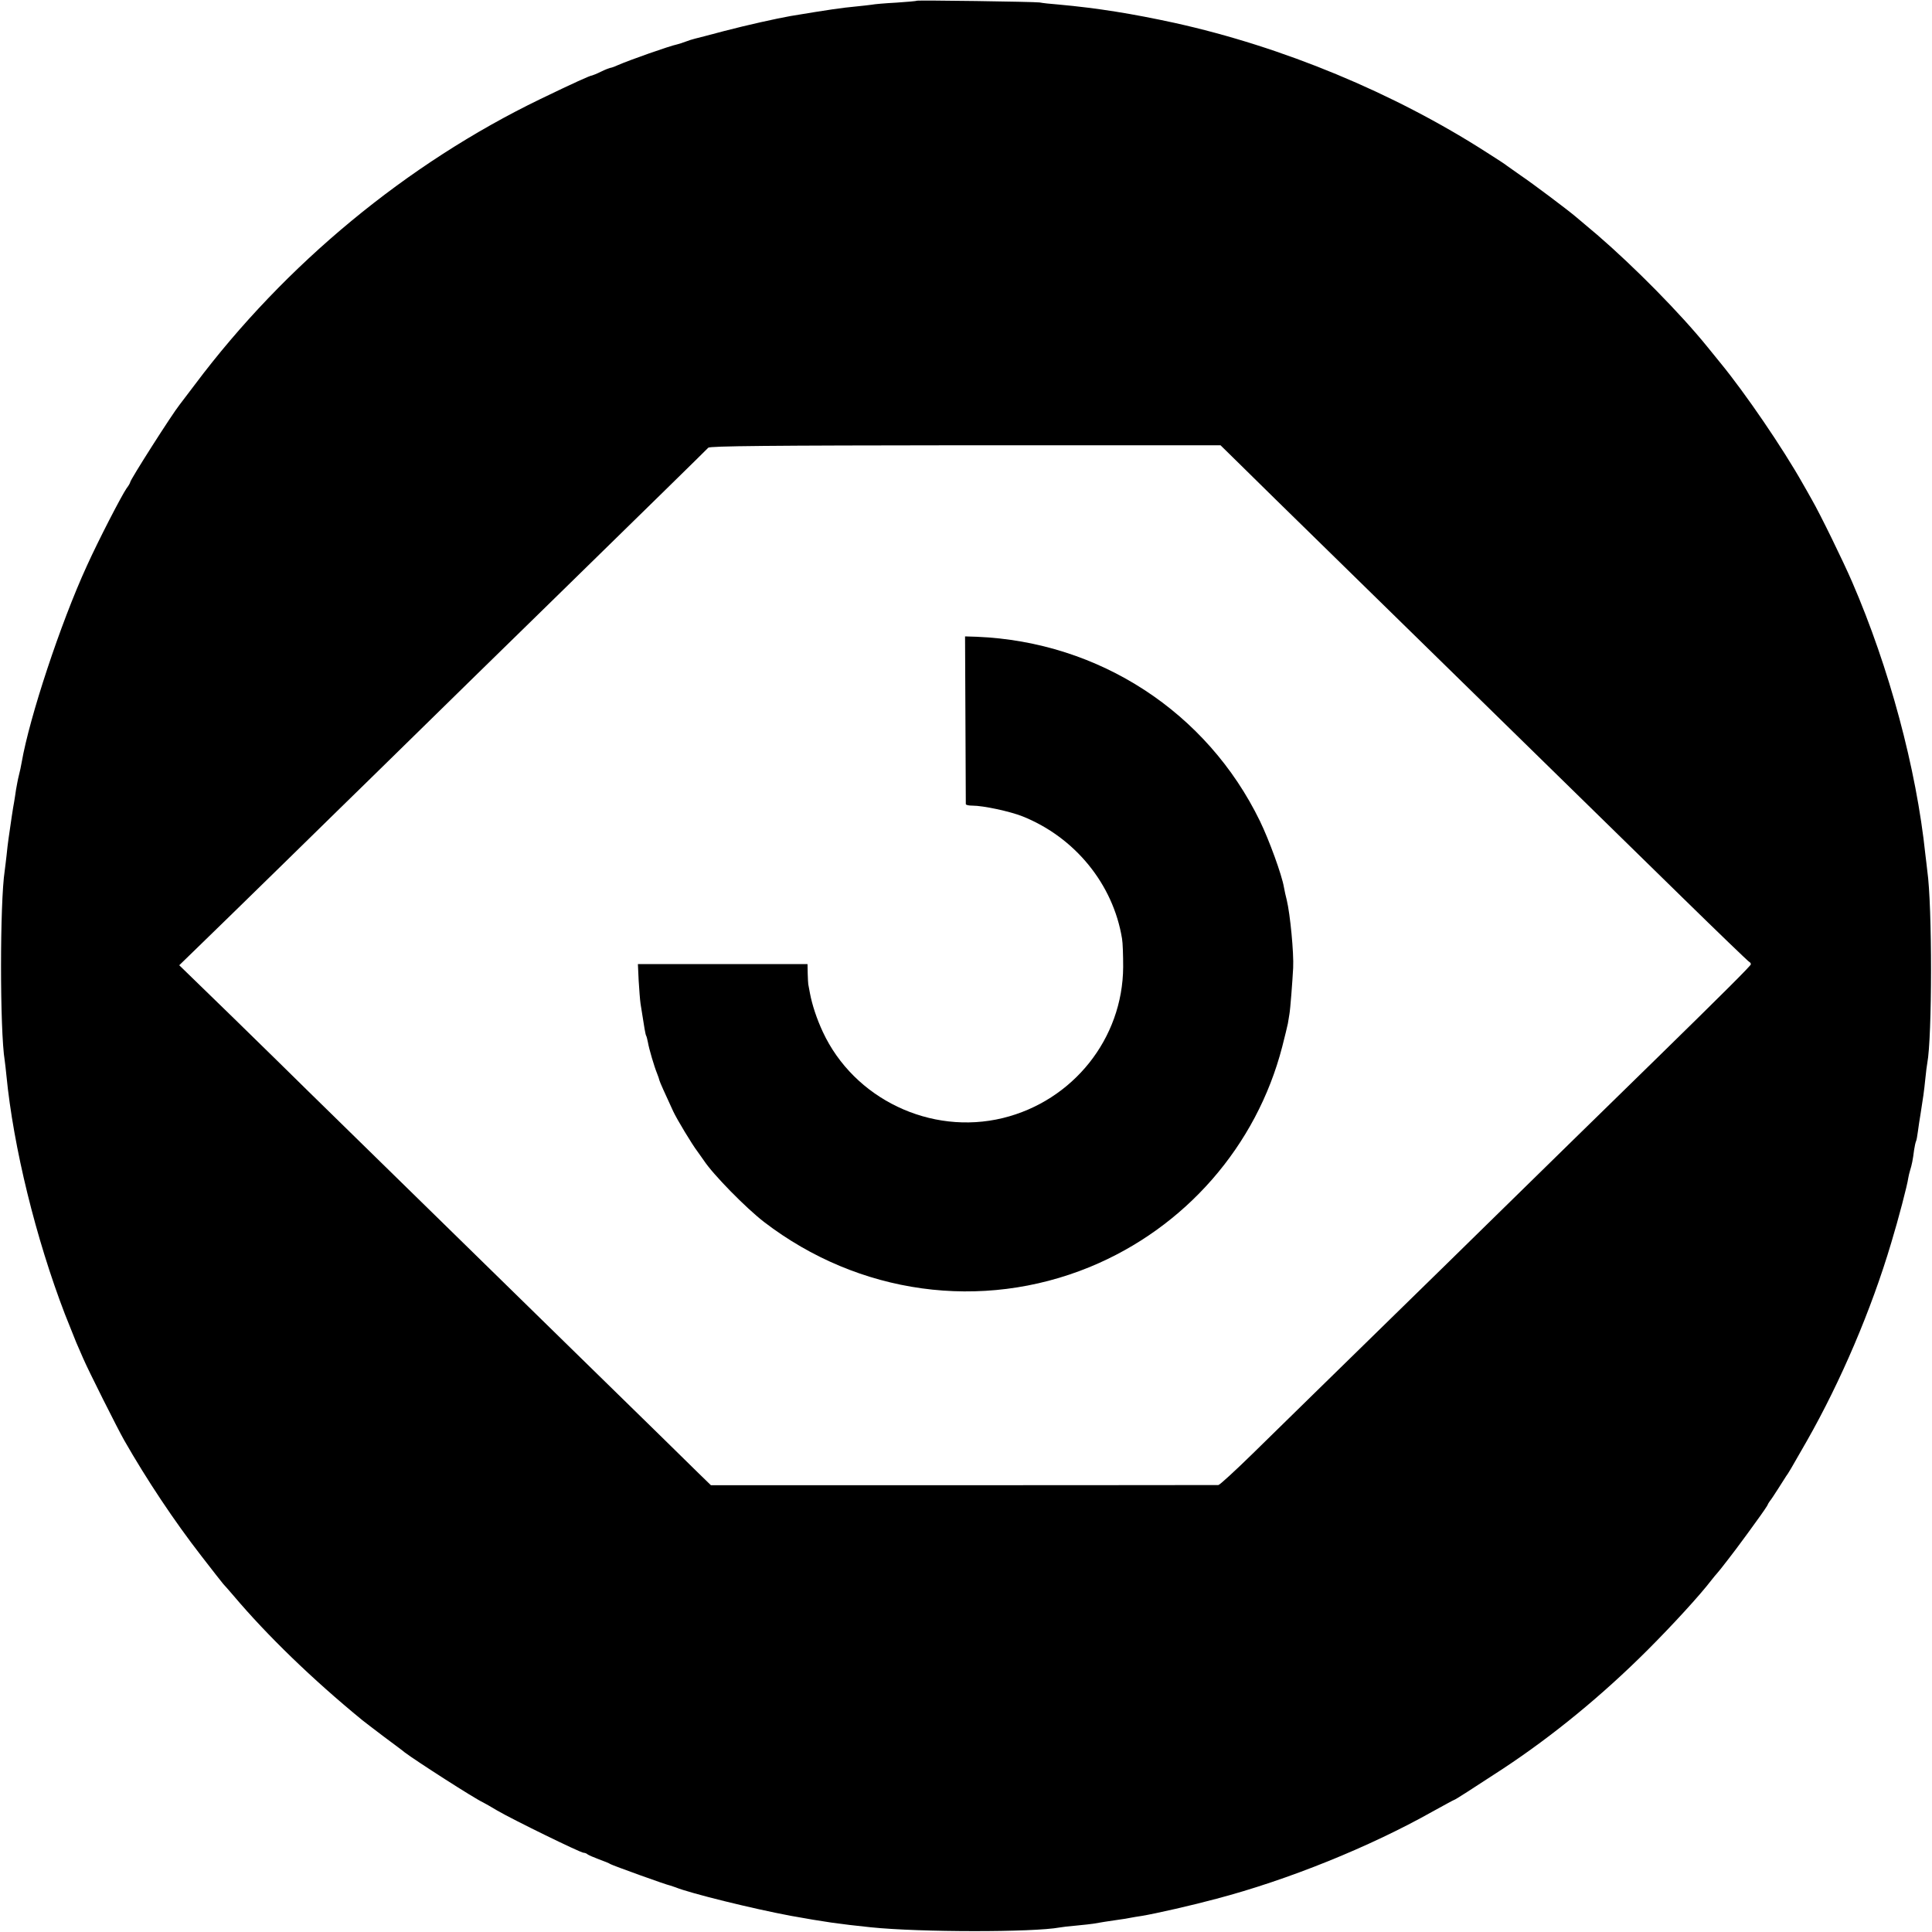
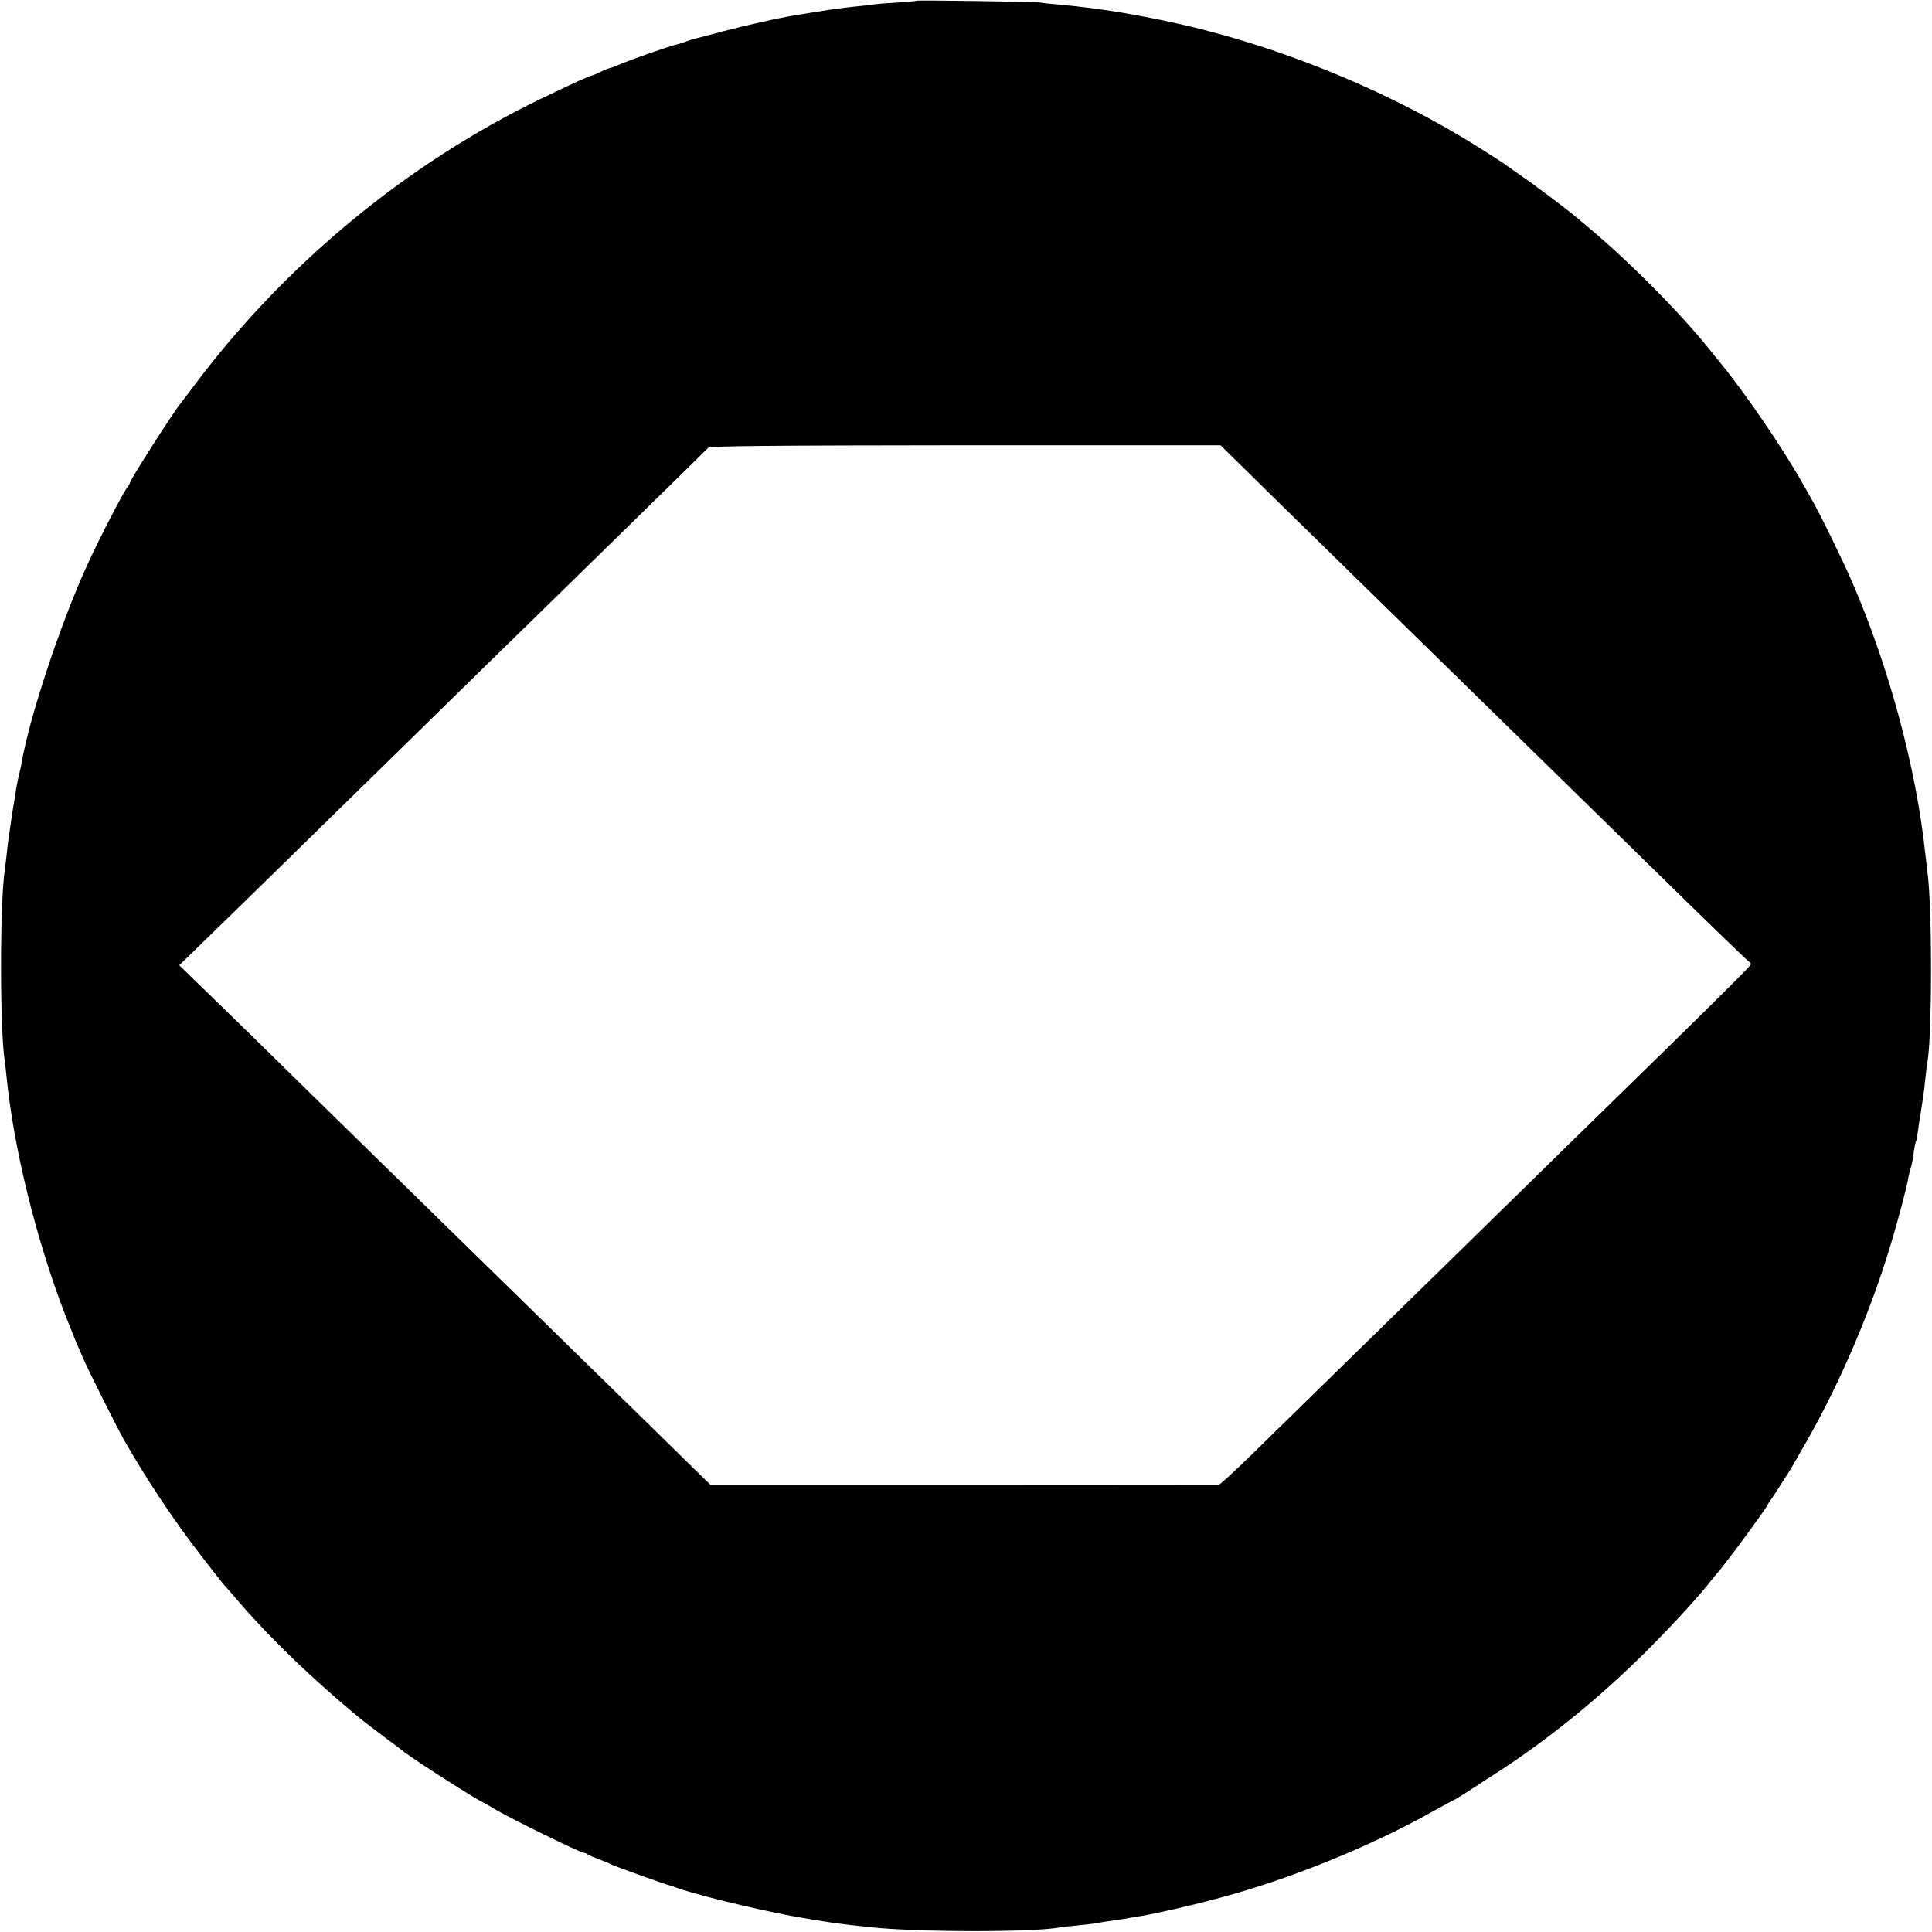
<svg xmlns="http://www.w3.org/2000/svg" version="1.0" width="1024pt" height="1024pt" viewBox="0 0 1024 1024" preserveAspectRatio="xMidYMid meet">
  <g transform="translate(0,1024) scale(0.1,-0.1)" fill="#000000" stroke="none">
    <path d="M4858 10236 c-1 -2 -50 -6 -108 -10 -58 -3 -116 -8 -130 -11 -14 -2 -50 -6 -80 -9 -83 -8 -139 -16 -350 -51 -74 -13 -231 -48 -350 -79 -74 -20 -145 -38 -157 -41 -12 -3 -35 -10 -50 -16 -16 -6 -35 -12 -43 -14 -40 -8 -253 -83 -317 -111 -17 -8 -35 -14 -40 -14 -4 -1 -26 -9 -48 -20 -22 -11 -43 -19 -47 -20 -10 0 -98 -40 -274 -125 -707 -342 -1352 -875 -1830 -1512 -41 -54 -78 -103 -82 -108 -38 -47 -262 -398 -262 -411 0 -3 -8 -18 -19 -32 -27 -39 -150 -277 -211 -412 -139 -303 -304 -803 -345 -1040 -3 -19 -10 -51 -15 -70 -5 -19 -11 -53 -15 -75 -3 -23 -8 -52 -10 -65 -5 -24 -20 -125 -30 -197 -3 -18 -7 -57 -10 -85 -3 -29 -8 -66 -10 -83 -26 -168 -26 -848 0 -1006 2 -13 6 -49 9 -79 37 -380 156 -864 310 -1265 26 -66 53 -133 60 -150 7 -16 24 -55 37 -85 26 -61 182 -372 218 -435 119 -208 263 -425 409 -613 57 -74 109 -140 115 -147 7 -7 32 -36 57 -65 177 -209 414 -439 680 -657 8 -7 60 -46 115 -88 55 -41 105 -78 110 -83 64 -48 371 -245 415 -265 8 -4 42 -23 75 -43 82 -48 442 -224 458 -224 7 0 17 -4 22 -9 6 -4 33 -16 60 -26 28 -10 55 -21 60 -25 11 -7 296 -110 318 -114 6 -2 19 -6 27 -9 78 -32 412 -114 610 -151 183 -33 253 -43 425 -61 261 -27 863 -27 1002 -1 10 2 50 7 88 10 39 4 80 8 90 10 21 4 89 15 140 22 17 2 41 6 55 9 14 3 41 7 60 10 74 12 271 57 397 91 380 100 813 275 1147 463 60 33 111 61 113 61 5 0 96 59 260 166 265 175 527 390 767 630 130 130 276 289 337 369 13 17 26 32 29 35 7 6 105 133 132 171 10 13 45 61 78 107 33 45 60 85 60 88 0 2 5 10 10 17 6 7 26 37 45 67 19 30 38 60 42 66 10 13 23 34 110 187 179 315 341 693 447 1050 38 125 86 309 90 342 2 11 6 30 10 42 9 28 15 58 21 107 3 21 8 42 10 46 3 5 7 28 10 51 3 24 10 69 15 99 12 75 18 115 25 185 3 33 8 69 10 80 26 135 27 834 0 1020 -2 17 -6 55 -10 85 -48 458 -192 992 -388 1445 -48 111 -170 361 -214 437 -19 35 -41 72 -47 83 -107 190 -305 480 -437 641 -19 23 -50 61 -69 85 -144 178 -387 424 -584 594 -57 48 -72 61 -115 97 -45 38 -230 177 -291 218 -36 25 -69 49 -75 53 -5 5 -53 36 -105 69 -492 316 -1081 560 -1656 687 -221 48 -405 78 -614 97 -41 3 -86 8 -100 11 -30 4 -646 13 -652 9z m1720 -2463 c60 -60 268 -263 462 -453 510 -499 552 -540 940 -920 537 -526 563 -551 935 -915 191 -187 351 -341 356 -343 5 -2 9 -8 9 -13 0 -7 -143 -150 -506 -505 -119 -116 -757 -740 -929 -909 -56 -55 -265 -260 -465 -455 -381 -372 -472 -462 -743 -727 -92 -90 -172 -163 -179 -164 -7 0 -615 -1 -1352 -1 l-1338 0 -72 70 c-90 89 -216 212 -666 652 -554 542 -554 542 -925 905 -191 187 -402 394 -470 460 -67 66 -248 244 -403 395 l-282 274 104 101 c57 55 260 253 451 440 191 187 400 392 465 455 307 301 843 826 940 920 491 480 835 817 844 827 9 9 317 12 1363 13 l1352 0 109 -107z" />
-     <path d="M5117 6426 c1 -243 2 -444 2 -448 1 -5 16 -8 35 -8 57 0 198 -30 266 -57 277 -111 480 -359 527 -648 4 -22 6 -89 6 -150 -2 -380 -266 -710 -638 -801 -383 -93 -789 102 -954 457 -32 69 -56 141 -68 204 -4 22 -8 43 -9 48 -1 4 -2 30 -3 57 l-1 50 -449 0 -450 0 4 -87 c3 -48 7 -103 10 -123 21 -135 26 -164 30 -170 2 -3 6 -19 9 -34 6 -36 34 -130 48 -164 6 -15 12 -32 13 -38 2 -9 30 -71 73 -164 20 -43 101 -177 128 -212 10 -14 26 -36 34 -48 49 -75 224 -253 320 -327 501 -384 1152 -474 1727 -238 505 208 883 641 1019 1167 14 54 27 109 30 123 2 14 6 36 8 49 5 26 16 172 20 246 4 80 -16 286 -34 360 -5 19 -12 50 -15 68 -11 65 -78 249 -127 350 -281 578 -852 950 -1500 977 l-63 2 2 -441z" />
  </g>
</svg>